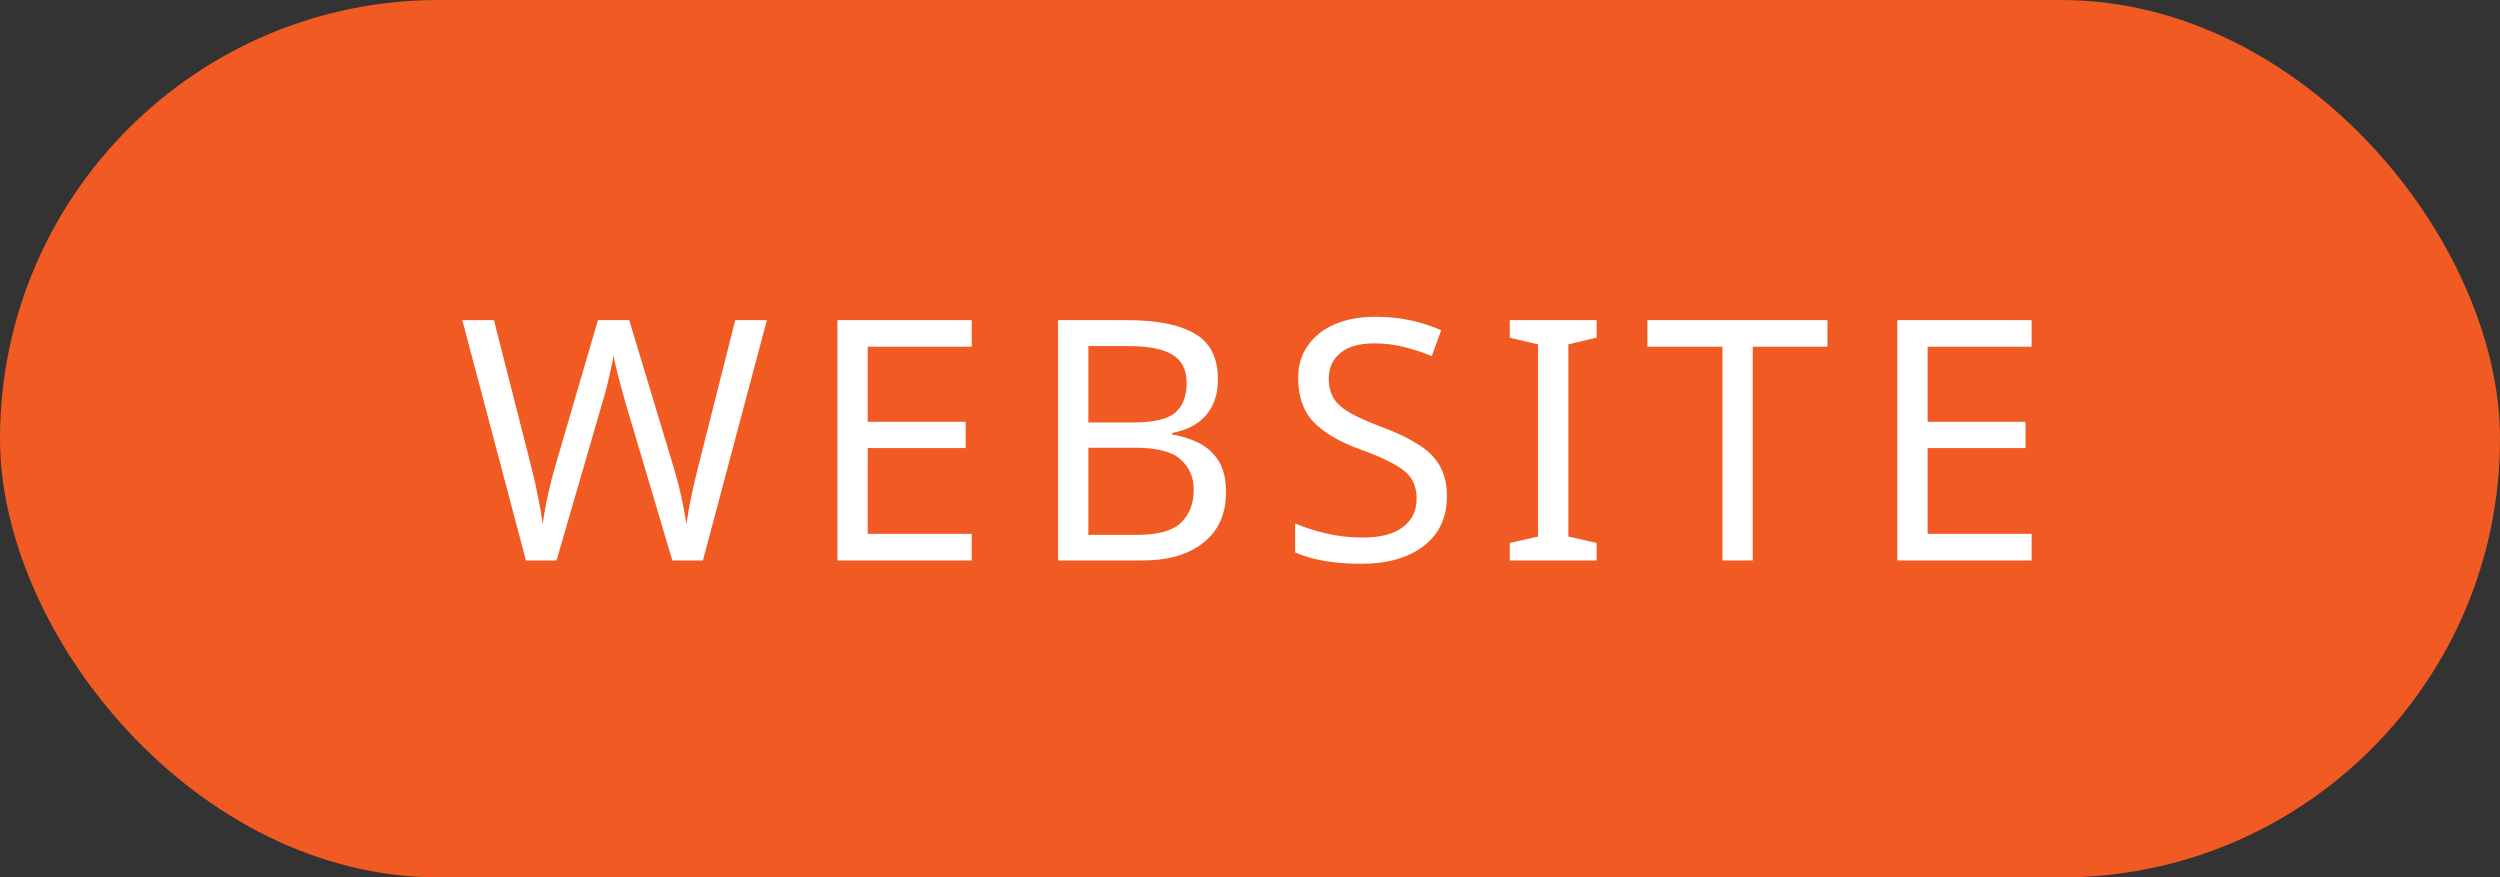
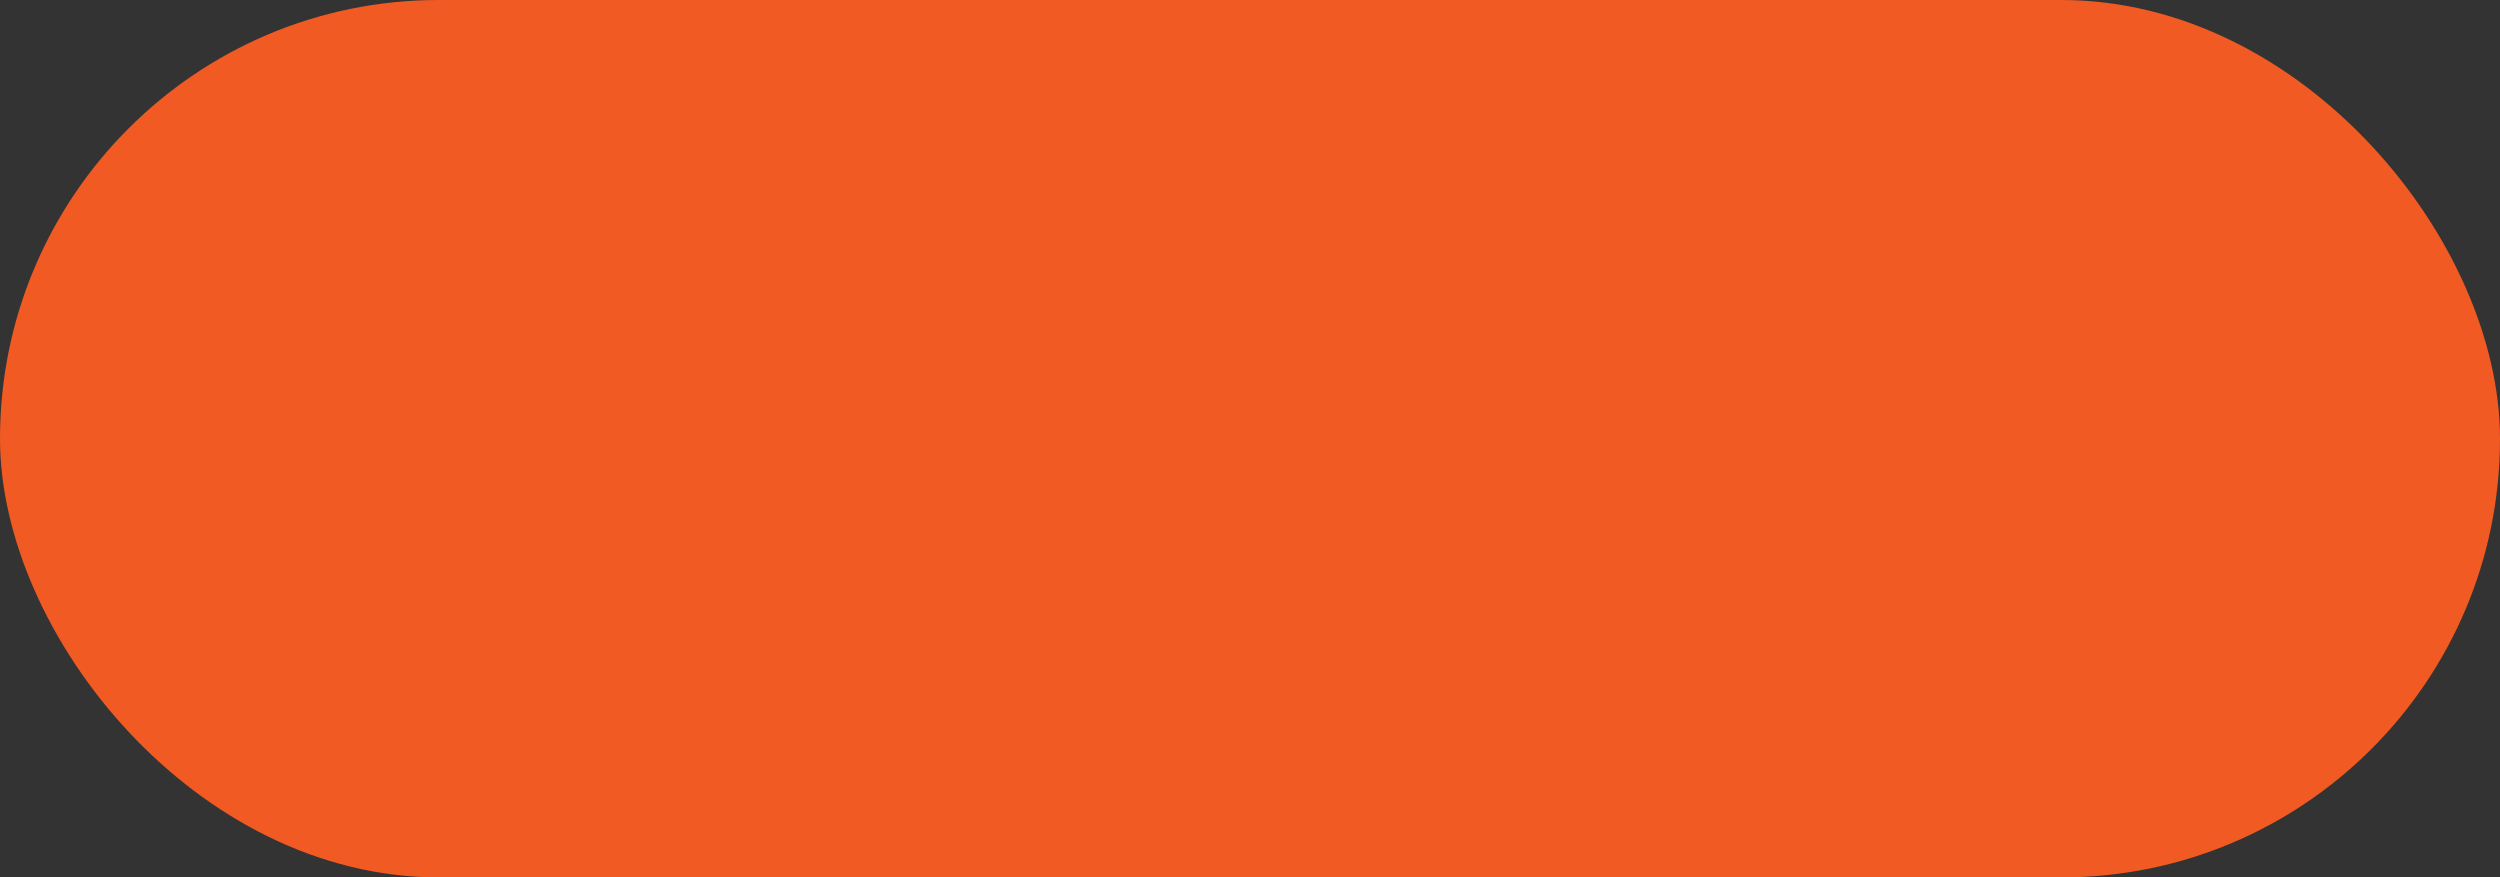
<svg xmlns="http://www.w3.org/2000/svg" width="208" height="73" viewBox="0 0 208 73" fill="none">
  <rect x="0" y="0" width="208" height="73" fill="#333333" stroke="none" />
  <rect width="208" height="73" rx="36.5" fill="#F15A22" />
-   <path d="M63.804 26.637L58.484 46.629H55.936L52.044 33.525C51.894 32.984 51.745 32.443 51.596 31.901C51.446 31.36 51.325 30.884 51.232 30.473C51.138 30.044 51.073 29.745 51.036 29.577C51.017 29.82 50.914 30.343 50.728 31.145C50.56 31.929 50.345 32.751 50.084 33.609L46.304 46.629H43.756L38.464 26.637H41.096L44.204 38.845C44.428 39.704 44.614 40.535 44.764 41.337C44.932 42.14 45.062 42.896 45.156 43.605C45.249 42.877 45.389 42.084 45.576 41.225C45.762 40.367 45.977 39.527 46.22 38.705L49.748 26.637H52.352L56.02 38.789C56.281 39.648 56.505 40.507 56.692 41.365C56.878 42.205 57.018 42.952 57.112 43.605C57.205 42.915 57.336 42.168 57.504 41.365C57.672 40.544 57.868 39.695 58.092 38.817L61.172 26.637H63.804ZM80.847 46.629H69.675V26.637H80.847V28.849H72.195V35.093H80.343V37.277H72.195V44.417H80.847V46.629ZM93.746 26.637C96.247 26.637 98.132 27.011 99.401 27.757C100.689 28.485 101.333 29.764 101.333 31.593C101.333 32.769 101.007 33.749 100.353 34.533C99.7 35.299 98.757 35.793 97.525 36.017V36.157C98.365 36.288 99.121 36.531 99.793 36.885C100.484 37.24 101.025 37.744 101.417 38.397C101.809 39.051 102.005 39.9 102.005 40.945C102.005 42.756 101.38 44.156 100.129 45.145C98.897 46.135 97.208 46.629 95.061 46.629H88.034V26.637H93.746ZM94.249 35.149C95.967 35.149 97.143 34.879 97.778 34.337C98.412 33.777 98.73 32.956 98.73 31.873C98.73 30.772 98.338 29.988 97.553 29.521C96.788 29.036 95.556 28.793 93.858 28.793H90.553V35.149H94.249ZM90.553 37.249V44.501H94.585C96.359 44.501 97.591 44.156 98.281 43.465C98.972 42.775 99.317 41.869 99.317 40.749C99.317 39.704 98.954 38.864 98.225 38.229C97.516 37.576 96.237 37.249 94.389 37.249H90.553ZM120.384 41.281C120.384 43.055 119.74 44.436 118.452 45.425C117.164 46.415 115.428 46.909 113.244 46.909C112.124 46.909 111.088 46.825 110.136 46.657C109.184 46.489 108.391 46.256 107.756 45.957V43.549C108.428 43.848 109.259 44.119 110.248 44.361C111.256 44.604 112.292 44.725 113.356 44.725C114.85 44.725 115.97 44.436 116.716 43.857C117.482 43.279 117.864 42.495 117.864 41.505C117.864 40.852 117.724 40.301 117.444 39.853C117.164 39.405 116.679 38.995 115.988 38.621C115.316 38.229 114.374 37.819 113.16 37.389C111.462 36.773 110.174 36.017 109.296 35.121C108.438 34.225 108.008 33.003 108.008 31.453C108.008 30.389 108.279 29.484 108.82 28.737C109.362 27.972 110.108 27.384 111.06 26.973C112.031 26.563 113.142 26.357 114.392 26.357C115.494 26.357 116.502 26.46 117.416 26.665C118.331 26.871 119.162 27.141 119.908 27.477L119.124 29.633C118.434 29.335 117.678 29.083 116.856 28.877C116.054 28.672 115.214 28.569 114.336 28.569C113.086 28.569 112.143 28.84 111.508 29.381C110.874 29.904 110.556 30.604 110.556 31.481C110.556 32.153 110.696 32.713 110.976 33.161C111.256 33.609 111.714 34.011 112.348 34.365C112.983 34.72 113.842 35.103 114.924 35.513C116.1 35.943 117.09 36.409 117.892 36.913C118.714 37.399 119.33 37.987 119.74 38.677C120.17 39.368 120.384 40.236 120.384 41.281ZM132.84 46.629H125.616V45.173L127.968 44.641V28.653L125.616 28.093V26.637H132.84V28.093L130.488 28.653V44.641L132.84 45.173V46.629ZM145.828 46.629H143.308V28.849H137.064V26.637H152.044V28.849H145.828V46.629ZM169.03 46.629H157.858V26.637H169.03V28.849H160.378V35.093H168.526V37.277H160.378V44.417H169.03V46.629Z" fill="white" />
</svg>